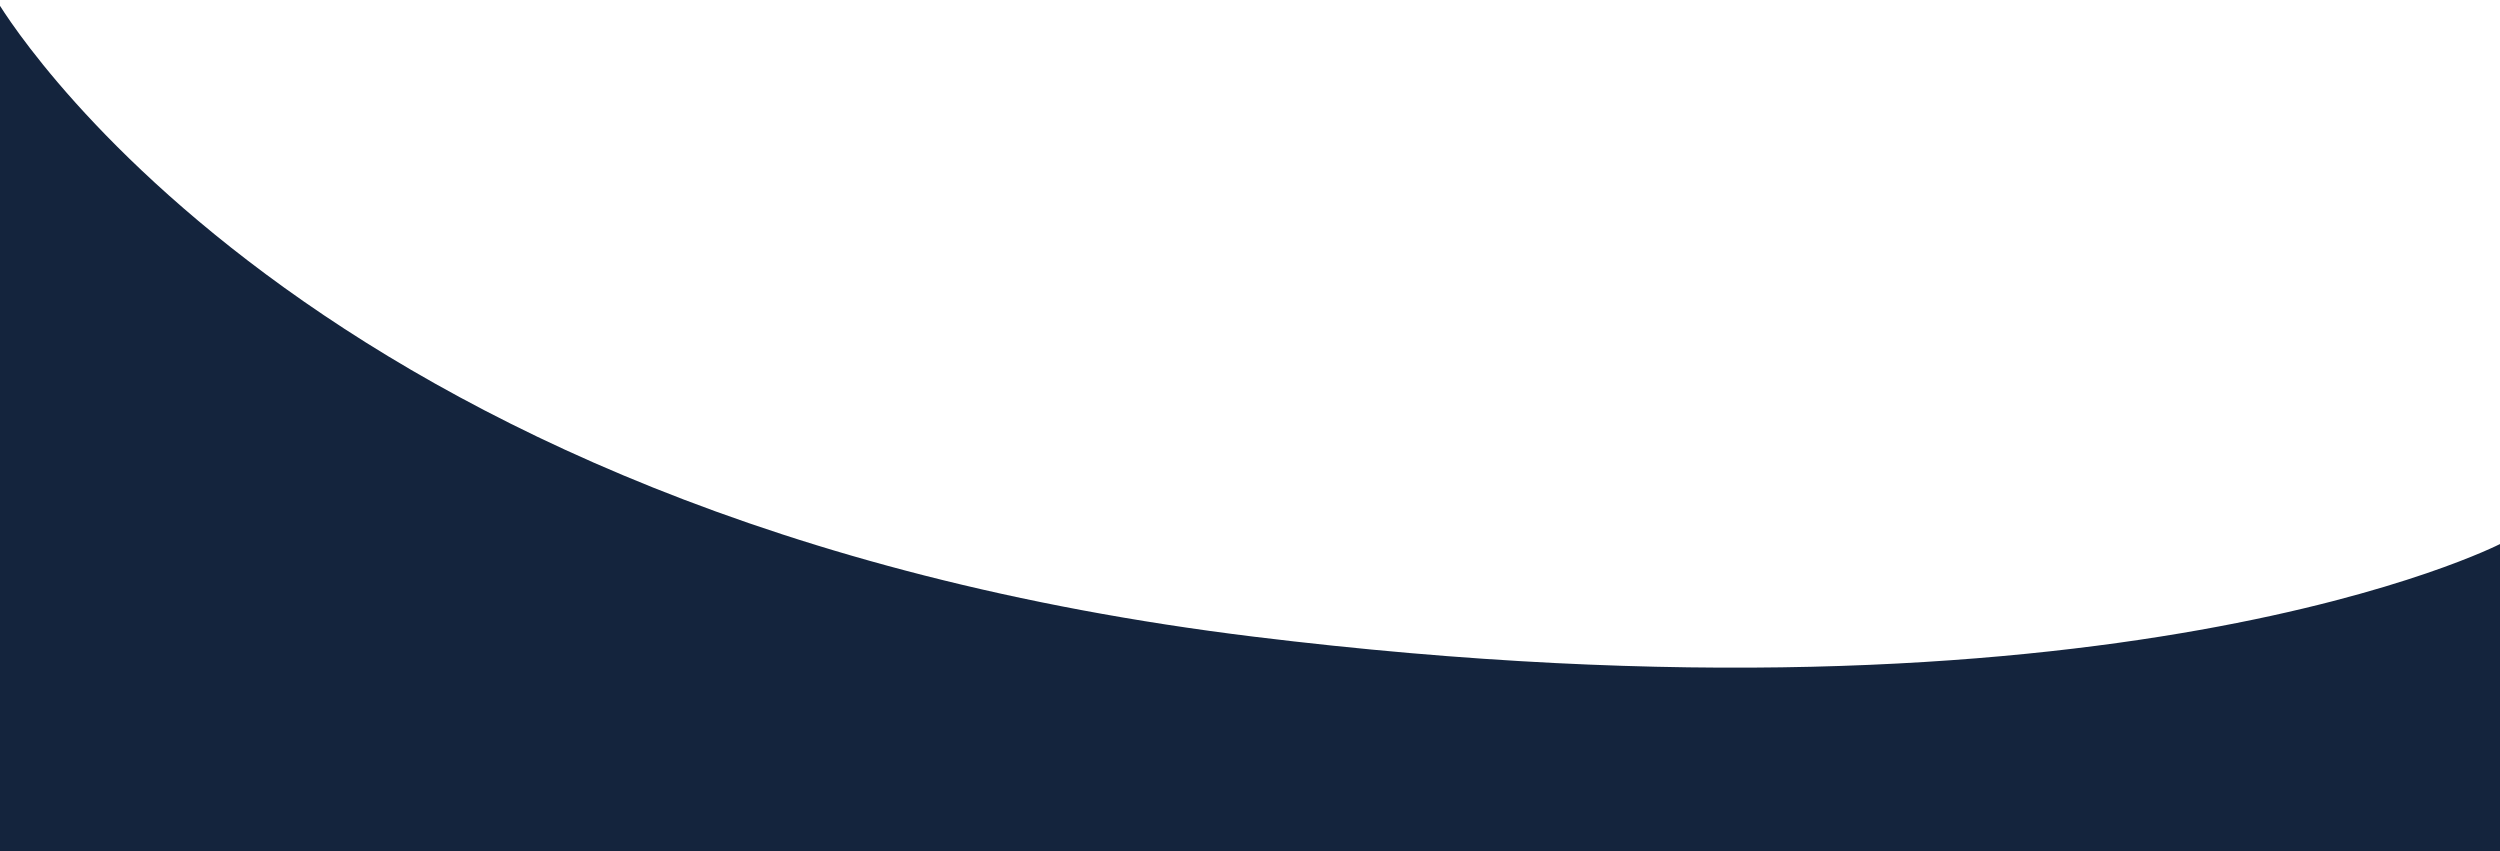
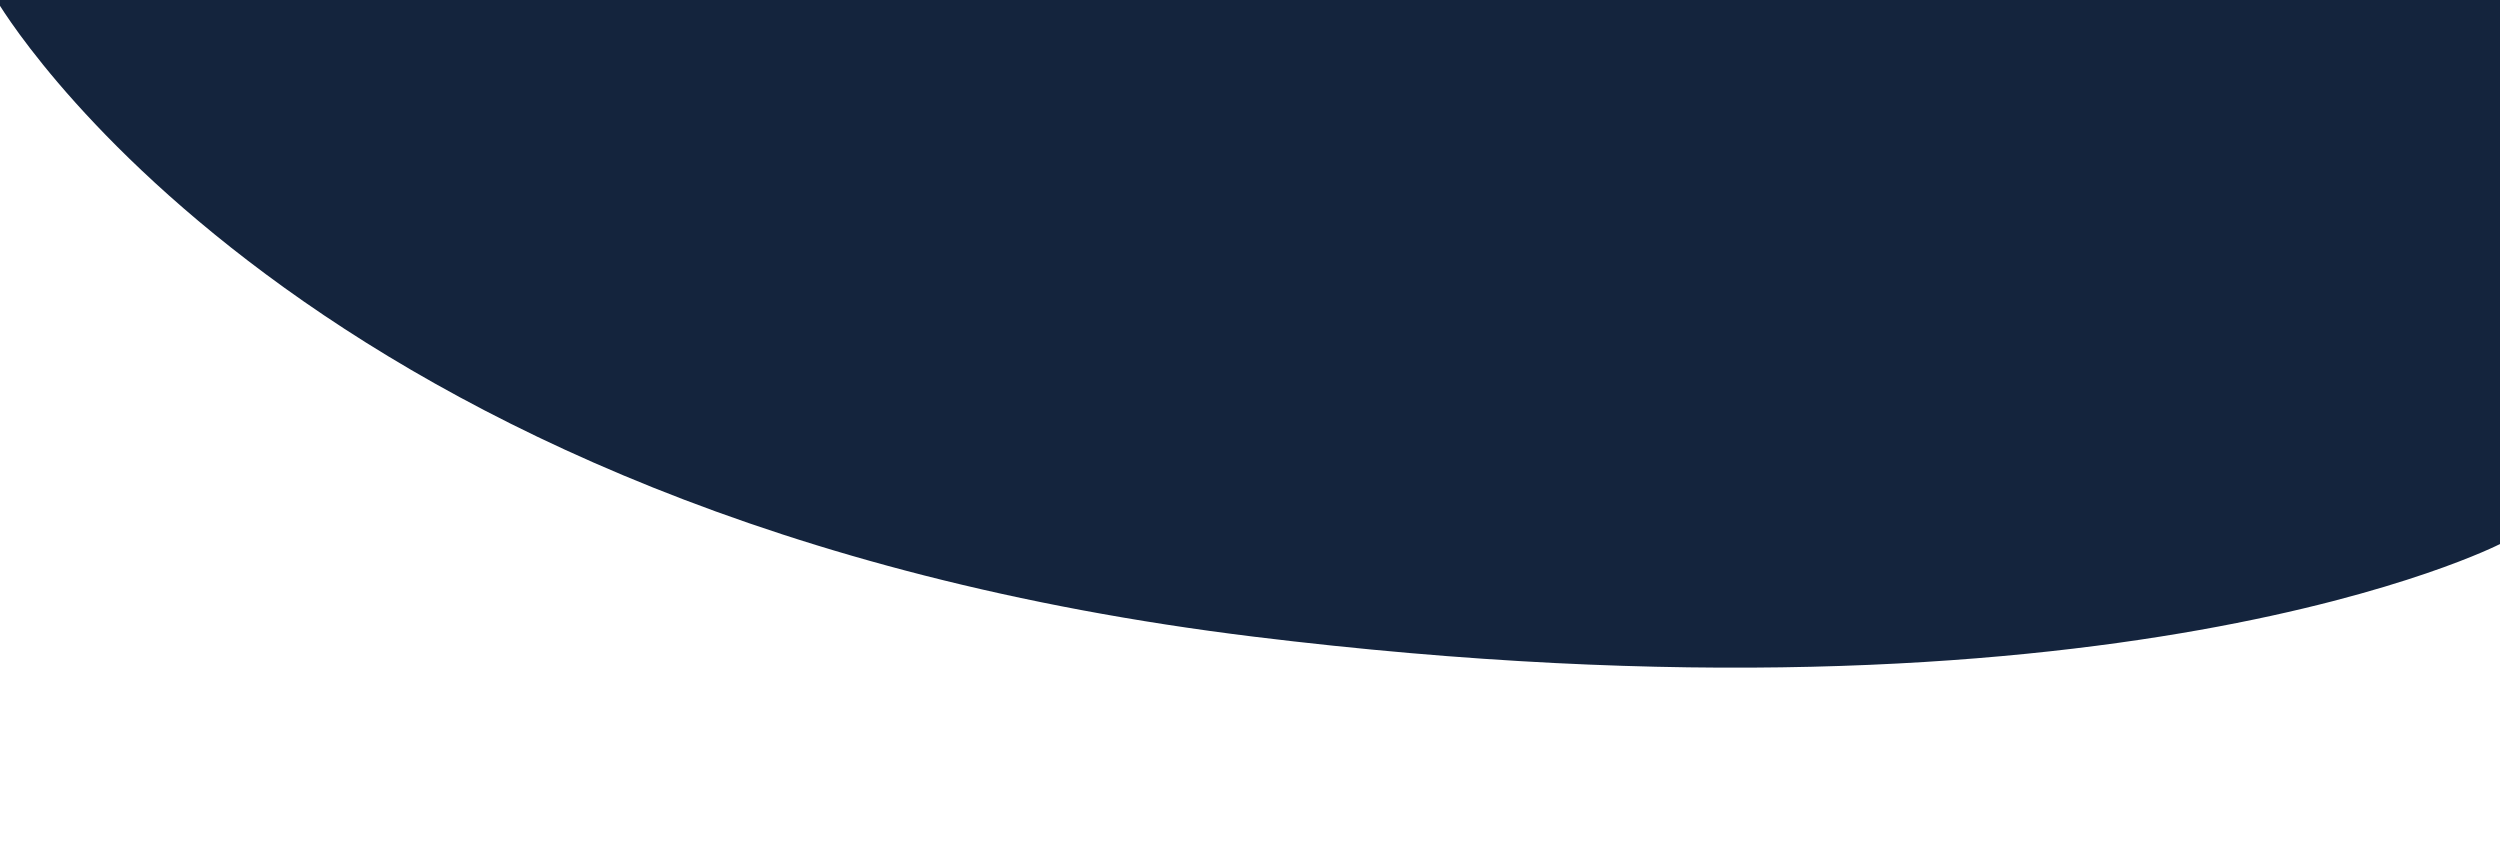
<svg xmlns="http://www.w3.org/2000/svg" width="1398" height="476" viewBox="0 0 1398 476" fill="none">
-   <path d="M-2 0C-2 0 165.5 290.285 701 356.017C1182.5 415.119 1398 304.22 1398 304.22V476H-2V0Z" fill="#14243D" />
+   <path d="M-2 0C-2 0 165.5 290.285 701 356.017C1182.5 415.119 1398 304.22 1398 304.22V476V0Z" fill="#14243D" />
</svg>